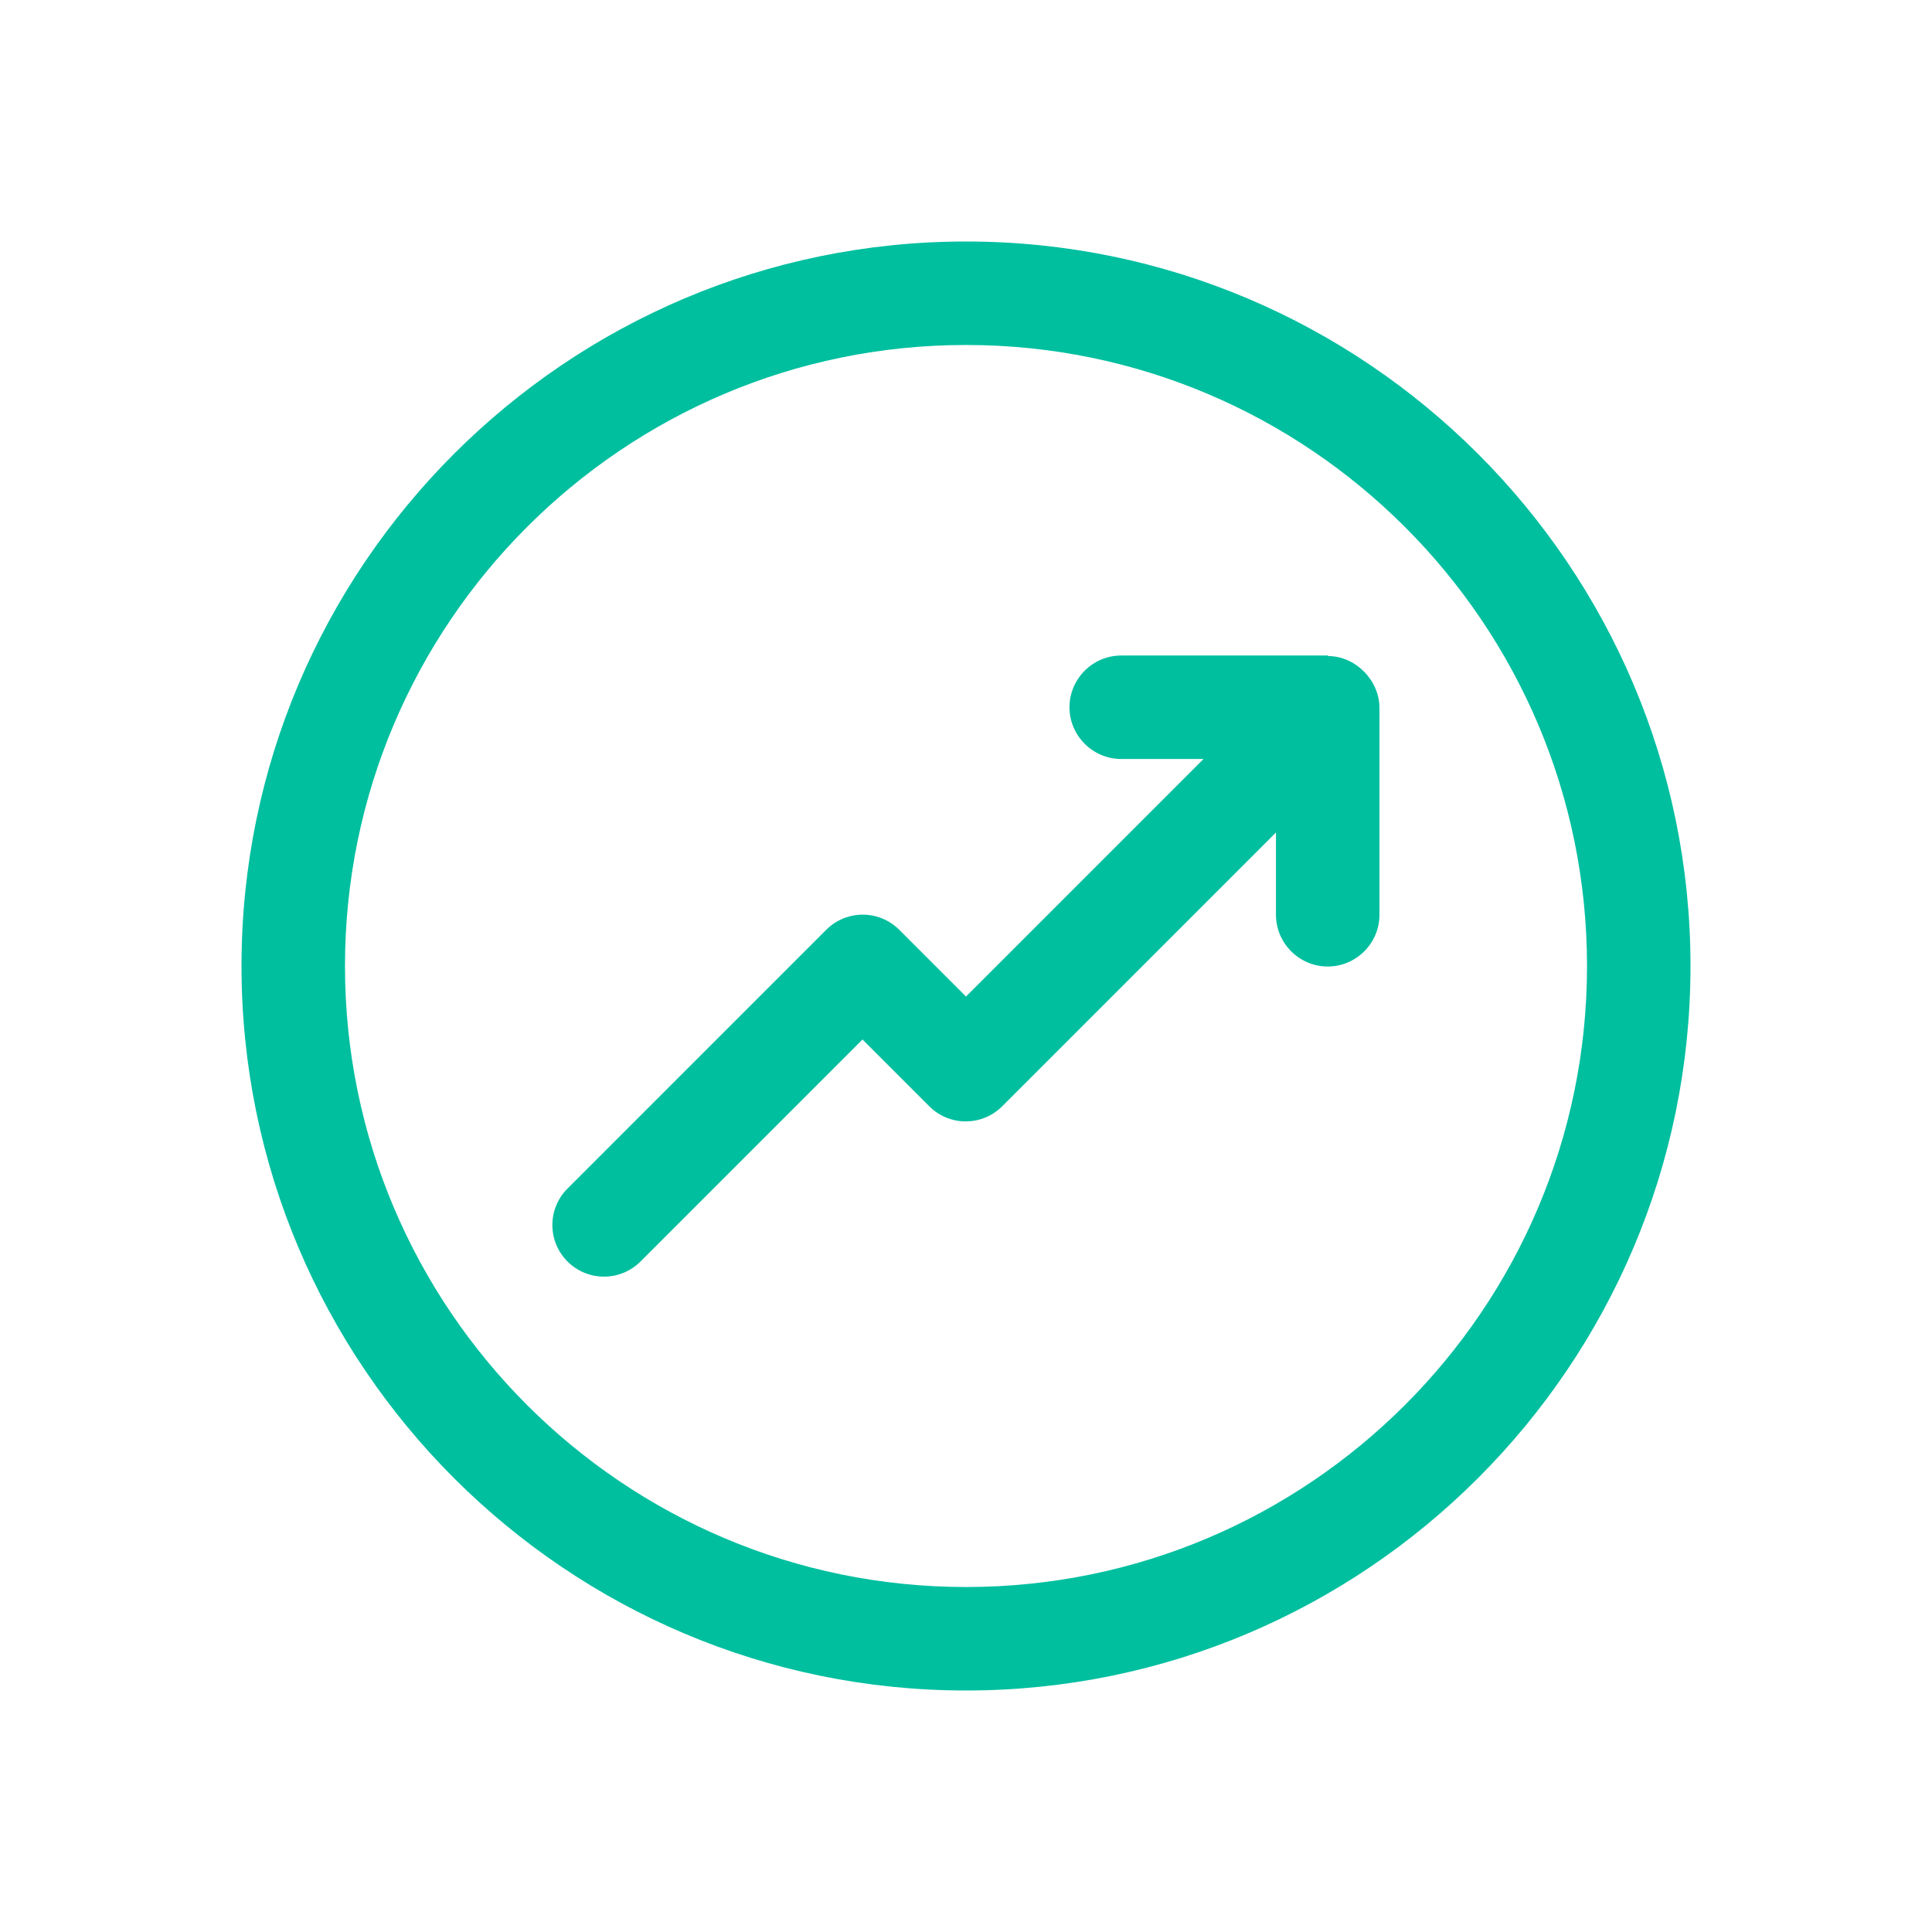
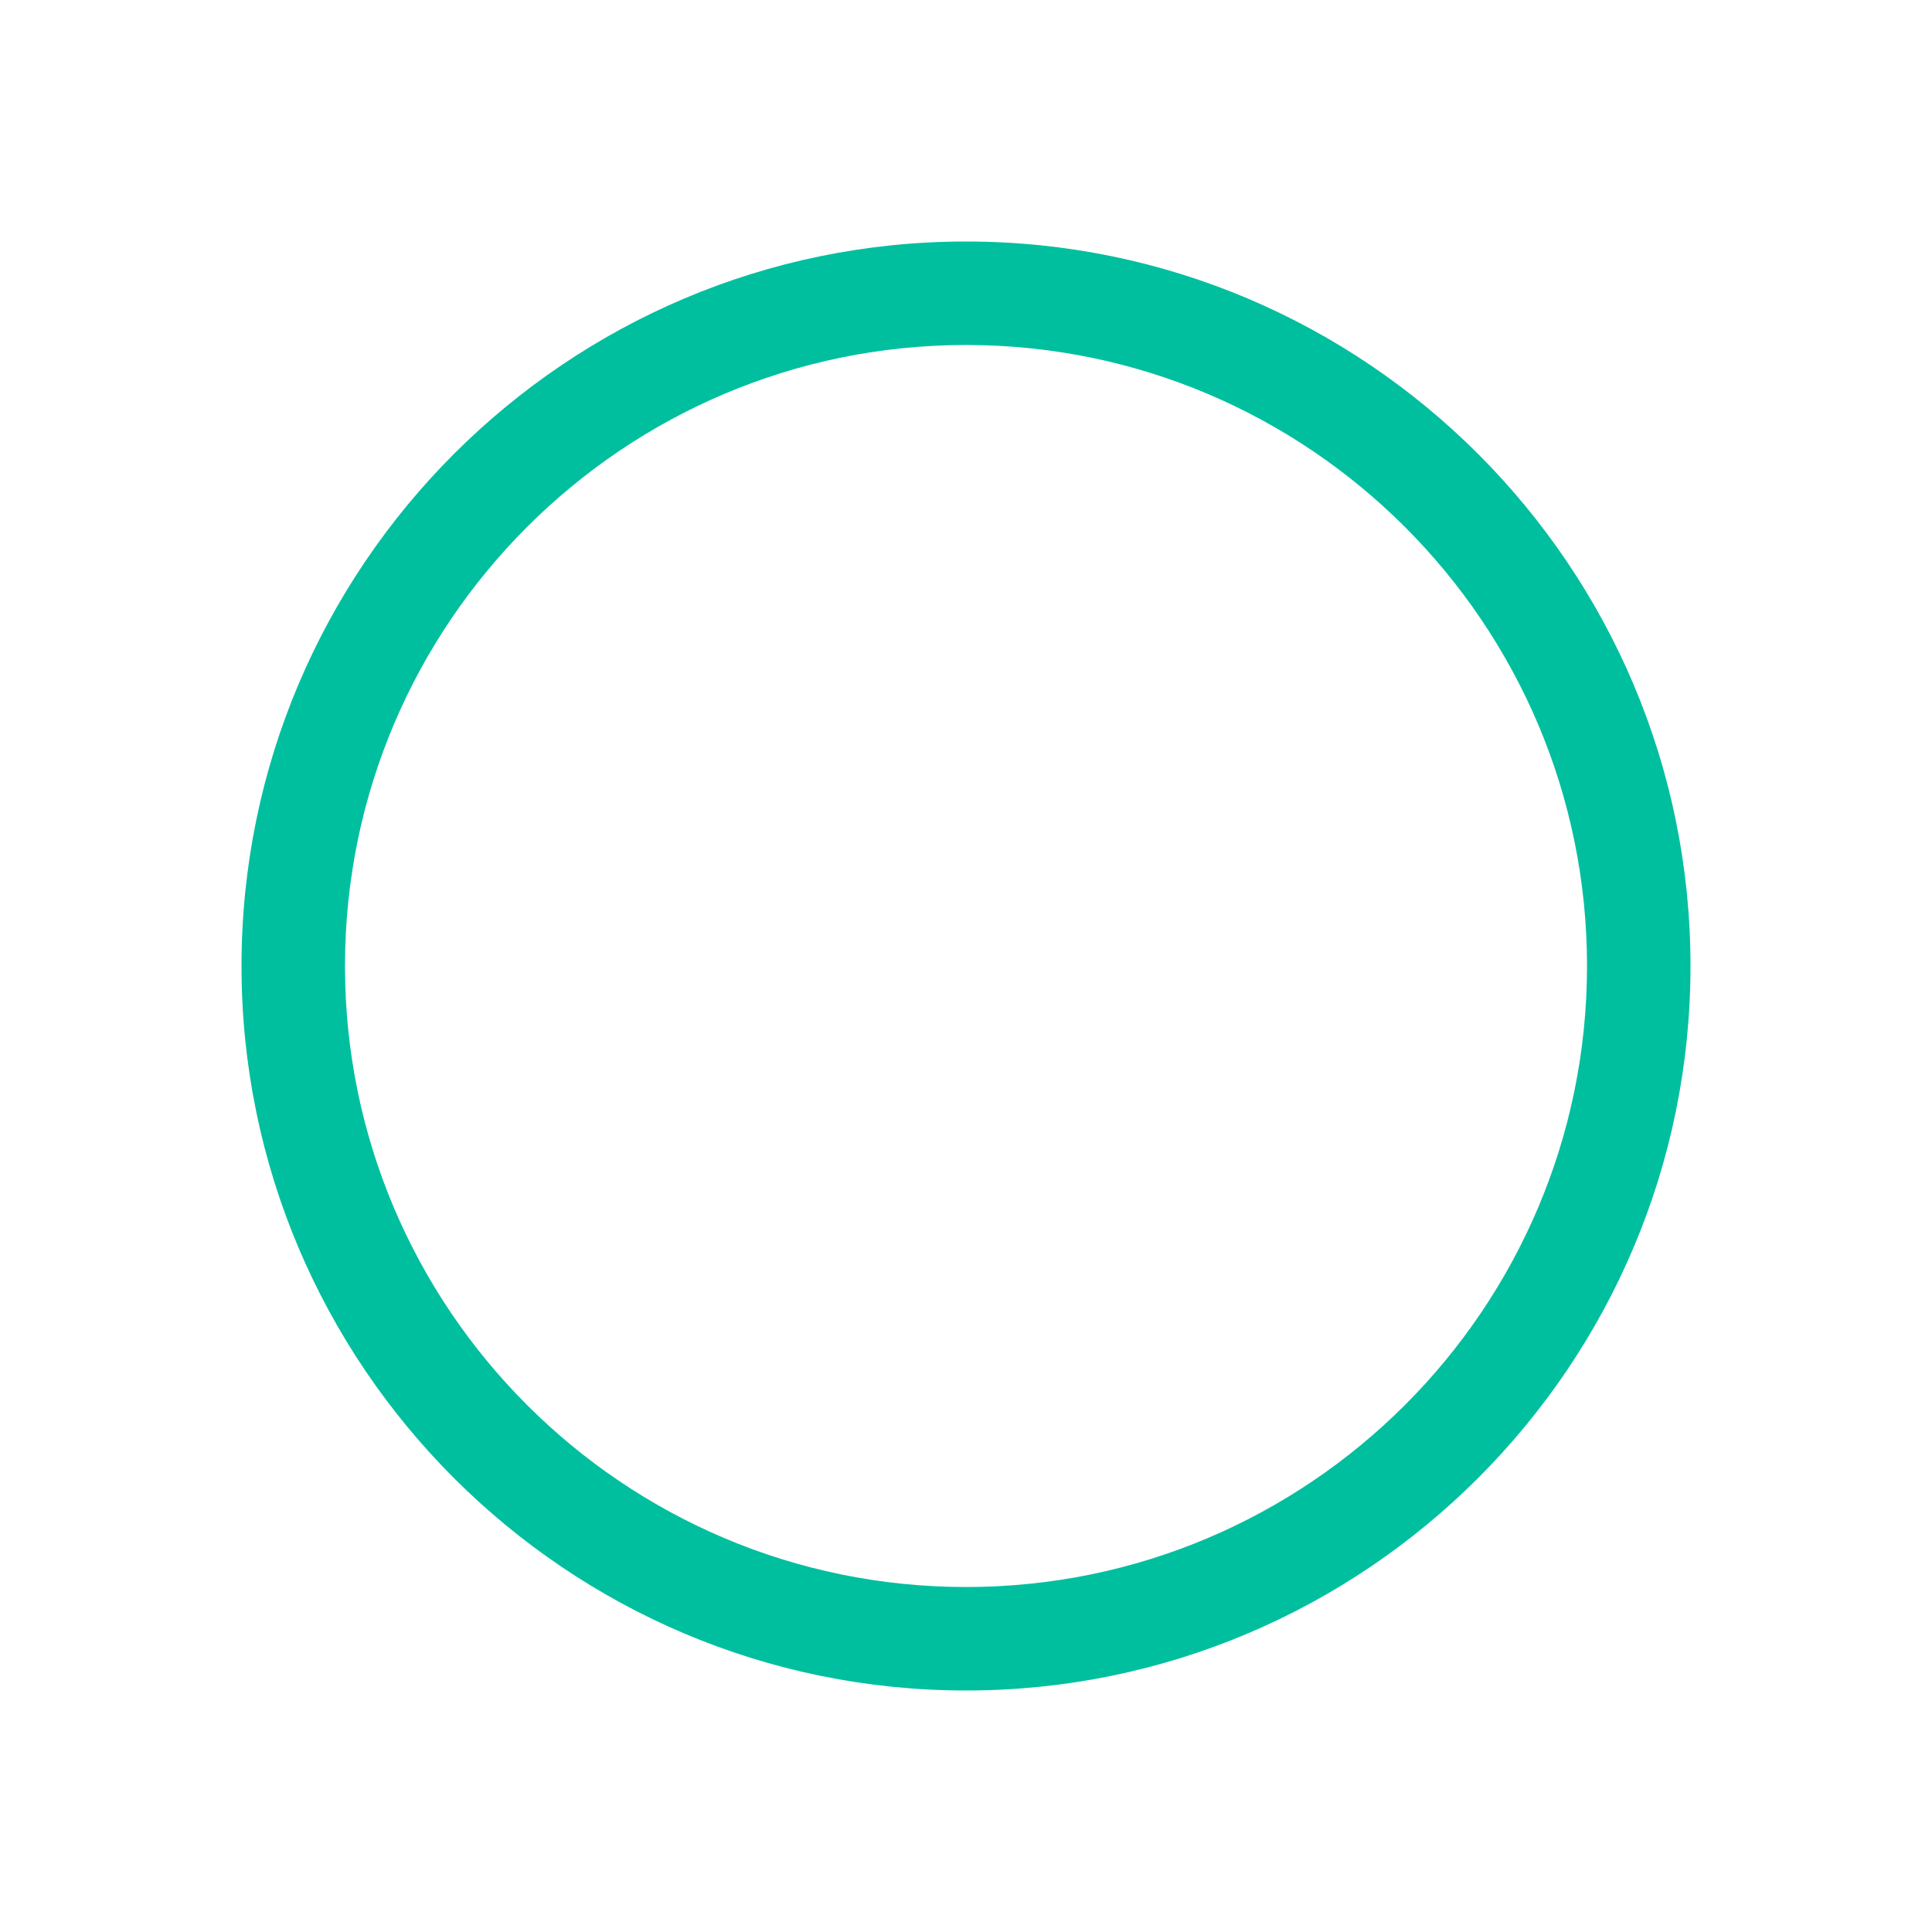
<svg xmlns="http://www.w3.org/2000/svg" width="48" height="48" viewBox="0 0 48 48" fill="none">
-   <path d="M33 16.286H27.857C27.15 16.286 26.571 16.864 26.571 17.572C26.571 18.279 27.15 18.857 27.857 18.857H29.901L24 24.759L22.341 23.1C21.84 22.599 21.03 22.599 20.528 23.1L14.1 29.529C13.598 30.03 13.598 30.84 14.1 31.342C14.601 31.843 15.411 31.843 15.913 31.342L21.428 25.826L23.087 27.485C23.588 27.986 24.398 27.986 24.9 27.485L31.701 20.683V22.728C31.701 23.435 32.28 24.013 32.987 24.013C33.694 24.013 34.272 23.435 34.272 22.728V17.585C34.272 16.916 33.694 16.299 32.987 16.299L33 16.286Z" fill="#00BF9F" />
  <path d="M24 6C14.074 6 6 14.074 6 24C6 33.926 14.074 42 24 42C33.926 42 42 33.926 42 24C42 14.074 33.926 6 24 6ZM24 39.429C15.488 39.429 8.571 32.512 8.571 24C8.571 15.488 15.488 8.571 24 8.571C32.512 8.571 39.429 15.488 39.429 24C39.429 32.512 32.512 39.429 24 39.429Z" fill="#00BF9F" />
</svg>